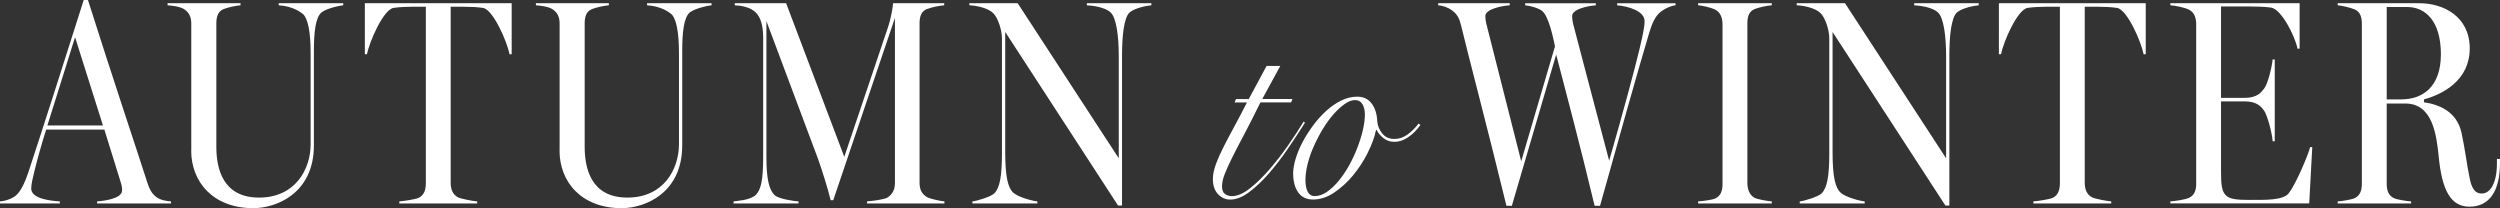
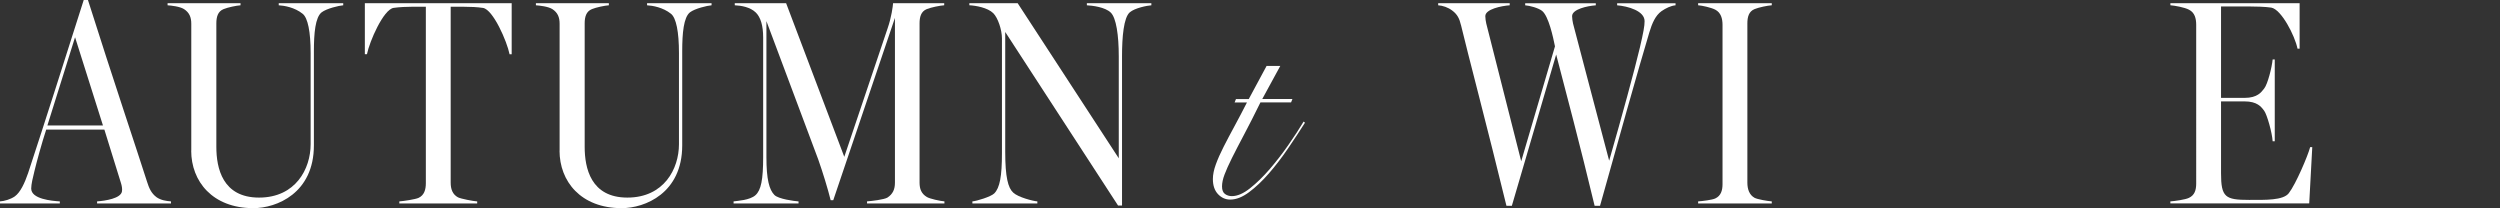
<svg xmlns="http://www.w3.org/2000/svg" id="_レイヤー_2" viewBox="0 0 1006.24 83.78">
  <rect x="0" y="0" width="1006.24" height="83.78" fill="#333333" stroke="none" />
  <defs>
    <style>.cls-1{fill:#fff;stroke-width:0px;}</style>
  </defs>
  <g id="design">
    <path class="cls-1" d="m515.33,26.5l-7.27,13.34h12.14l-.55,1.38h-12.33c-2.45,4.98-4.65,9.3-6.58,12.94-1.93,3.64-3.56,6.78-4.88,9.43-1.32,2.65-2.32,4.87-2.99,6.67-.68,1.8-1.01,3.39-1.01,4.77,0,1.46.4,2.47,1.2,3.05.8.58,1.72.86,2.76.86,2.21,0,4.65-1.05,7.31-3.16,2.67-2.11,5.32-4.7,7.96-7.76,2.64-3.07,5.15-6.32,7.54-9.77,2.39-3.45,4.42-6.56,6.07-9.32l.55.46c-2.09,3.3-4.37,6.77-6.85,10.41-2.48,3.64-5.05,6.98-7.68,10.01-2.64,3.03-5.29,5.54-7.96,7.53-2.67,1.99-5.2,2.99-7.59,2.99-1.9,0-3.54-.73-4.92-2.18-1.38-1.46-2.07-3.49-2.07-6.09,0-1.76.4-3.74,1.2-5.92.8-2.19,1.84-4.54,3.13-7.07,1.29-2.53,2.74-5.29,4.37-8.28,1.62-2.99,3.3-6.17,5.01-9.54h-4.97l.55-1.38h5.15l7.18-13.34h5.52Z" />
-     <path class="cls-1" d="m571.72,50.3c-1.47,2.07-3.13,3.72-4.97,4.95-1.84,1.23-3.65,1.84-5.43,1.84s-3.19-.48-4.42-1.44c-1.23-.96-2.18-2.09-2.85-3.39h-.18c-.61,2.91-1.75,6.02-3.4,9.31-1.66,3.3-3.63,6.32-5.93,9.08-2.3,2.76-4.83,5.06-7.59,6.9-2.76,1.84-5.58,2.76-8.46,2.76-2.64,0-4.63-.96-5.98-2.88-1.35-1.92-2.02-4.48-2.02-7.7,0-1.69.34-3.64,1.01-5.86.67-2.22,1.61-4.47,2.81-6.73,1.2-2.26,2.61-4.48,4.23-6.67,1.62-2.19,3.39-4.14,5.29-5.87,1.9-1.72,3.91-3.1,6.03-4.14,2.12-1.03,4.25-1.55,6.39-1.55,2.51,0,4.46.92,5.84,2.76,1.38,1.84,2.13,4.22,2.25,7.13.12,1.76.78,3.39,1.98,4.89,1.2,1.49,2.84,2.24,4.92,2.24,1.84,0,3.57-.57,5.2-1.72,1.62-1.15,3.14-2.65,4.55-4.48l.74.57Zm-46.28,22.2c0,1.99.31,3.56.92,4.71.61,1.15,1.53,1.72,2.76,1.72,1.66,0,3.3-.56,4.92-1.67,1.62-1.11,3.19-2.57,4.69-4.37,1.5-1.8,2.9-3.85,4.19-6.15,1.29-2.3,2.41-4.68,3.36-7.13.95-2.45,1.7-4.85,2.25-7.19.55-2.34.83-4.47.83-6.38,0-1.61-.32-2.97-.97-4.08-.64-1.11-1.64-1.67-2.99-1.67s-2.67.52-4.14,1.55c-1.47,1.03-2.96,2.4-4.46,4.08-1.5,1.69-2.93,3.64-4.28,5.86-1.35,2.22-2.56,4.52-3.63,6.9-1.07,2.38-1.92,4.75-2.53,7.13-.61,2.38-.92,4.6-.92,6.67Z" />
    <path class="cls-1" d="m0,81.06c1.79-.12,4.25-.83,5.95-2.01,2.27-1.65,3.97-5.31,5.38-9.44C18.03,49.32,26.53,22.54,33.7,0h1.7c9.63,30.44,20.3,62.18,23.79,73.16.76,2.36,1.6,4.6,3.87,6.25,1.7,1.18,3.97,1.53,5.76,1.65v.83h-29.74v-.83c3.3-.24,9.54-1.18,10.01-4.01.19-1.06-.09-2.36-.38-3.3l-6.7-21.59h-23.41c-1.79,5.43-3.87,13.1-4.72,16.64-.66,2.6-1.32,5.43-1.32,7.08,0,4.25,8.21,4.96,11.52,5.19v.83H0v-.83Zm41.44-30.56L30.21,14.99l-11.14,35.52h22.37Z" />
    <path class="cls-1" d="m76.99,60.65V9.56c0-2.6-.75-4.48-2.93-5.9-1.7-1.06-5.1-1.42-6.61-1.53v-.83h29.36v.83c-1.7.12-5.1.83-6.8,1.53-2.36.94-2.93,3.19-2.93,5.78v49.68c0,8.5,2.45,20.41,17.18,20.41s20.77-11.56,20.77-21.48V21.36c0-8.61-1.13-14.16-3.21-15.81-3.21-2.6-7.46-3.3-9.63-3.42v-.83h25.96v.83c-1.7.12-6.7,1.3-8.69,2.83-2.55,2.01-3.12,8.38-3.12,15.69v37.88c0,19.23-15.01,25.25-24.36,25.25-16.52,0-25.02-10.86-25.02-23.13Z" />
    <path class="cls-1" d="m160.73,81.06c1.7-.12,6.51-.83,7.74-1.42,2.27-1.06,2.93-3.3,2.93-5.9V2.71h-5.38c-2.08,0-5.38.12-7.65.47-4.06.71-9.63,13.45-10.67,18.64h-.85V1.3h59.1v20.53h-.85c-1.04-5.19-6.61-17.94-10.67-18.64-2.27-.35-5.1-.47-7.65-.47h-5.38v70.8c0,2.6.75,4.72,2.93,5.9,1.13.59,6.04,1.53,7.74,1.65v.83h-31.34v-.83Z" />
    <path class="cls-1" d="m225.24,60.65V9.56c0-2.6-.75-4.48-2.93-5.9-1.7-1.06-5.1-1.42-6.61-1.53v-.83h29.36v.83c-1.7.12-5.1.83-6.8,1.53-2.36.94-2.93,3.19-2.93,5.78v49.68c0,8.5,2.45,20.41,17.18,20.41s20.77-11.56,20.77-21.48V21.36c0-8.61-1.13-14.16-3.21-15.81-3.21-2.6-7.46-3.3-9.63-3.42v-.83h25.96v.83c-1.7.12-6.7,1.3-8.69,2.83-2.55,2.01-3.12,8.38-3.12,15.69v37.88c0,19.23-15.01,25.25-24.36,25.25-16.52,0-25.02-10.86-25.02-23.13Z" />
    <path class="cls-1" d="m295.27,81.06c1.6-.24,6.51-.47,8.78-2.48,2.27-2.01,3.12-6.25,3.12-15.34V15.1c0-4.84-1.04-8.14-2.93-10.03-2.27-2.24-5.95-2.83-8.5-2.95v-.83h20.67l23.41,61.83,17.47-51.8c1.51-4.37,2.08-8.73,2.17-10.03h20.58v.83c-1.7.12-5.29.83-6.99,1.53-2.36.94-2.93,3.19-2.93,5.78v64.07c0,2.6.76,4.48,2.93,5.78,1.13.71,5.38,1.65,7.08,1.77v.83h-31.15v-.83c1.7-.12,6.89-.71,8.21-1.53,2.17-1.42,3.02-3.3,3.02-6.02V7.2l-24.83,73.39h-1.04c-1.13-4.6-3.21-11.33-5-16.4l-20.86-55.69v54.75c0,8.97,1.13,13.1,3.21,15.22,1.6,1.65,8.02,2.48,9.72,2.6v.83h-26.15v-.83Z" />
    <path class="cls-1" d="m404.6,12.86v48.26c0,10.15,1.13,14.51,3.21,16.4,1.98,1.89,8.02,3.42,9.72,3.54v.83h-26.15v-.83c1.7-.12,7.46-1.89,8.78-3.19,2.27-2.24,3.12-6.96,3.12-16.17V15.46c0-3.42-1.6-8.26-3.49-10.15-2.27-2.24-7.08-3.07-9.63-3.19v-.83h19.45l40.69,62.42V22.66c0-8.5-1.04-15.46-3.21-17.58-2.27-2.24-7.46-2.83-9.63-2.95v-.83h25.96v.83c-1.7.12-6.61,1.06-8.69,2.83-2.45,2.12-3.12,9.91-3.12,17.7v60.06h-1.6l-45.41-69.85Z" />
    <path class="cls-1" d="m588.01,10.03c-.57-2.48-1.42-4.25-3.49-5.78-1.7-1.3-3.87-2.01-5.66-2.12v-.83h28.79v.83c-3.3.24-9.82,1.53-9.82,4.37,0,.71.19,2.24.38,2.95l14.07,55.46,13.59-46.25c-.76-3.78-2.55-12.15-5.19-14.28-1.51-1.18-5-2.12-6.8-2.24v-.83h28.42v.83c-3.3.24-9.54,1.53-9.54,4.37,0,.83.19,2.12.38,2.95,1.23,4.96,7.65,28.91,14.54,55.22,5.29-18.41,10.1-35.99,12.37-45.55,1.42-6.14,1.89-8.61,1.89-10.62,0-4.13-6.7-6.02-11.05-6.37v-.83h23.51v.83c-1.79.12-3.96,1.18-5.66,2.36-2.45,1.77-3.78,4.84-4.91,8.61-4.34,14.4-13.03,45.43-19.83,69.74h-2.17c-5.85-24.43-11.61-46.02-15.48-60.89l-17.84,60.89h-2.17c-7.46-30.68-15.77-62.07-18.31-72.8Z" />
    <path class="cls-1" d="m683.49,81.06c1.7-.12,5.66-.59,6.89-1.18,2.27-1.06,2.93-3.19,2.93-5.78V10.03c0-2.6-.66-4.96-2.93-6.14-1.6-.83-5.19-1.65-6.89-1.77v-.83h29.64v.83c-1.7.12-5.19.83-6.89,1.53-2.36.94-2.93,3.19-2.93,5.78v64.07c0,2.6.76,4.96,2.93,6.14,1.13.59,5.19,1.3,6.89,1.42v.83h-29.64v-.83Z" />
-     <path class="cls-1" d="m737.6,12.86v48.26c0,10.15,1.13,14.51,3.21,16.4,1.98,1.89,8.02,3.42,9.72,3.54v.83h-26.15v-.83c1.7-.12,7.46-1.89,8.78-3.19,2.27-2.24,3.12-6.96,3.12-16.17V15.46c0-3.42-1.6-8.26-3.49-10.15-2.27-2.24-7.08-3.07-9.63-3.19v-.83h19.45l40.69,62.42V22.66c0-8.5-1.04-15.46-3.21-17.58-2.27-2.24-7.46-2.83-9.63-2.95v-.83h25.96v.83c-1.7.12-6.61,1.06-8.69,2.83-2.45,2.12-3.12,9.91-3.12,17.7v60.06h-1.6l-45.41-69.85Z" />
-     <path class="cls-1" d="m818.43,81.06c1.7-.12,6.51-.83,7.74-1.42,2.27-1.06,2.93-3.3,2.93-5.9V2.71h-5.38c-2.08,0-5.38.12-7.65.47-4.06.71-9.63,13.45-10.67,18.64h-.85V1.3h59.1v20.53h-.85c-1.04-5.19-6.61-17.94-10.67-18.64-2.27-.35-5.1-.47-7.65-.47h-5.38v70.8c0,2.6.75,4.72,2.93,5.9,1.13.59,6.04,1.53,7.74,1.65v.83h-31.34v-.83Z" />
    <path class="cls-1" d="m873.57,81.06c1.7-.12,6.04-.71,7.46-1.42,2.27-1.06,2.93-3.07,2.93-5.78V10.03c0-2.6-.57-4.96-2.93-6.14-1.79-.94-5.76-1.65-7.46-1.77v-.83h52.02v18.29h-.85c-1.04-5.19-6.51-15.81-10.57-16.52-2.27-.35-6.51-.47-9.54-.47h-10.67v36.81h9.44c5.29,0,6.8-2.36,7.93-3.78,1.42-1.77,3.12-8.61,3.4-11.68h.85v32.92h-.85c-.19-3.42-2.27-10.74-3.4-12.27-1.23-1.65-2.83-3.78-7.93-3.78h-9.44v28.91c0,9.68,1.7,10.74,11.23,10.74,6.61,0,13.78.24,16.05-2.71,2.83-3.66,7.65-14.99,8.59-18.53h.85l-1.23,22.66h-55.89v-.83Z" />
-     <path class="cls-1" d="m981.6,63.25c-.94-9.32-2.55-21.59-13.5-21.59h-7.46v32.21c0,2.71.66,4.84,2.93,5.9,1.23.59,5.19,1.18,6.89,1.3v.83h-29.55v-.83c1.7-.12,5.57-.71,6.8-1.3,2.27-1.06,2.93-3.19,2.93-5.9V9.68c0-2.6-.57-4.96-2.93-5.9-1.7-.71-5.1-1.53-6.8-1.65v-.83h32.95c9.54,0,20.2,5.31,20.2,18.17s-10.76,18.41-18.41,20.53v1.18c5.95.83,13.22,3.66,15.1,12.27,1.42,6.49,2.17,13.1,3.4,18.88,1.13,5.31,3.4,5.55,4.81,5.55,3.4,0,6.04-4.25,6.04-12.15v-1.77h1.23v1.77c0,10.97-4.15,17.46-12.27,17.46-7.55,0-11.05-6.61-12.37-19.94Zm-15.1-23.25c8.31,0,15.95-4.72,15.95-18.17s-6.33-19-13.5-19h-8.31v37.17h5.85Z" />
  </g>
</svg>